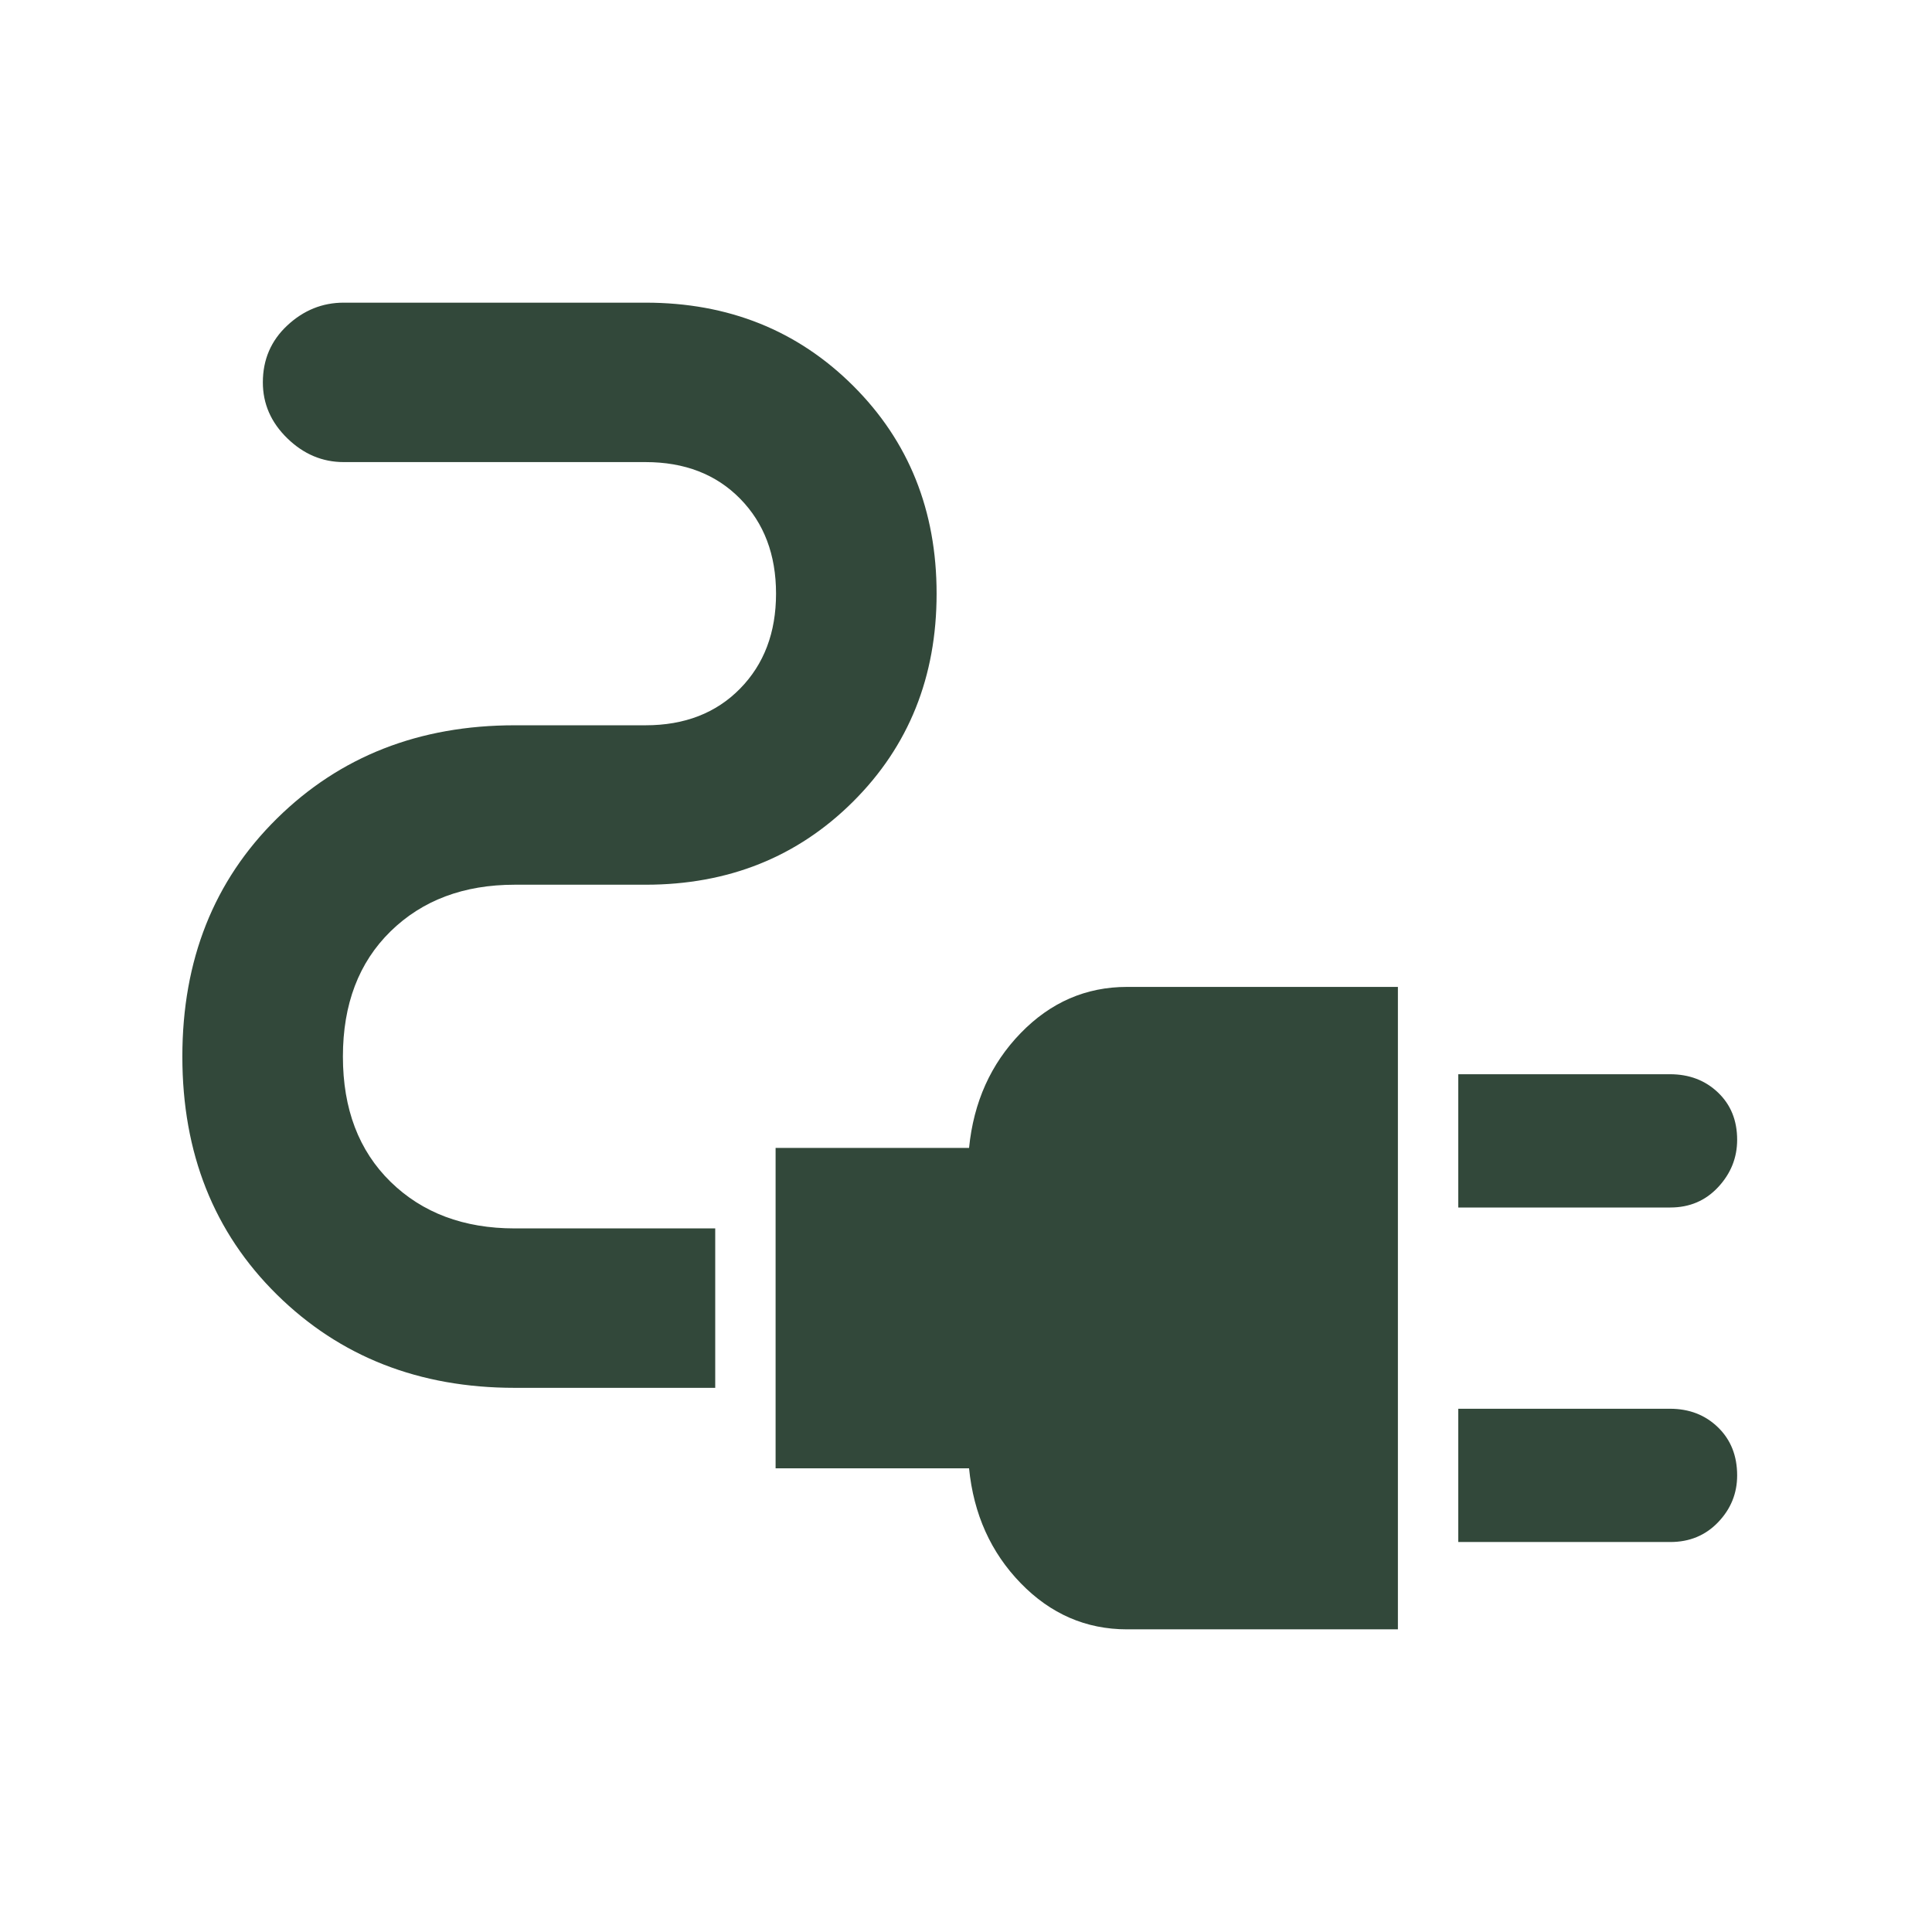
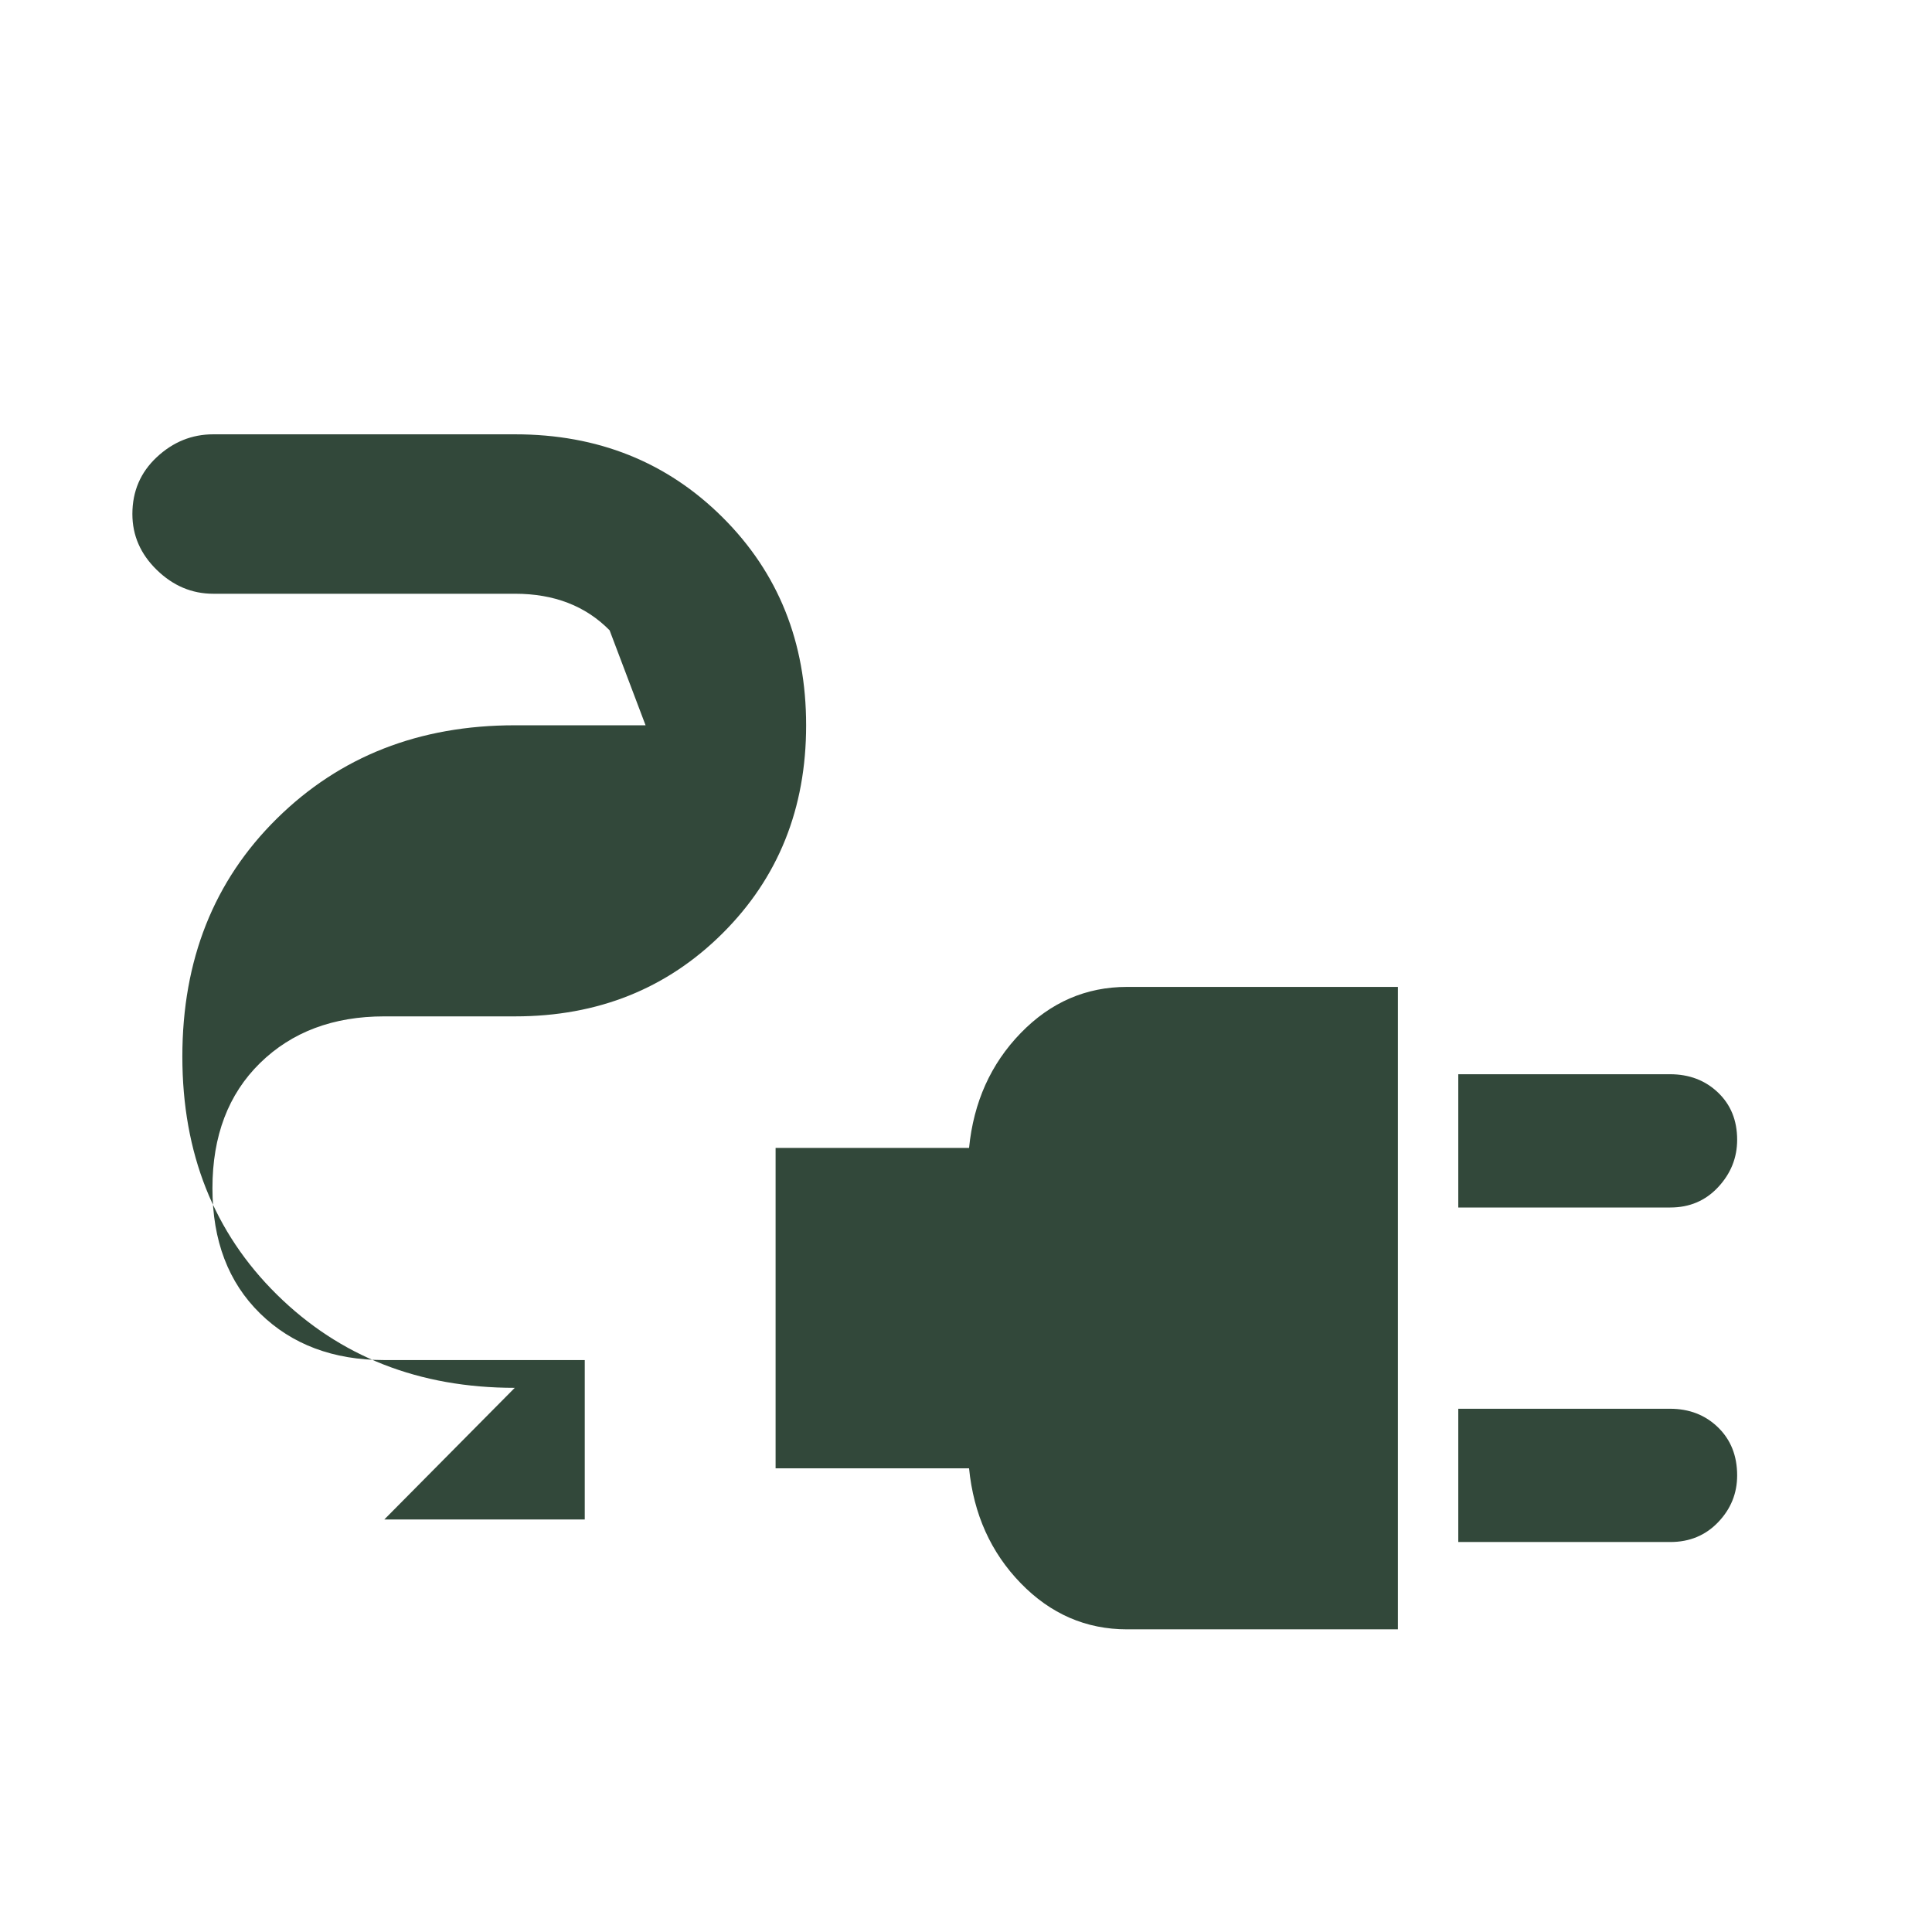
<svg xmlns="http://www.w3.org/2000/svg" height="48px" viewBox="0 -960 960 960" width="48px" fill="#32483A">
-   <path d="M724.61-360v-66.22h105.2q14.33 0 23.85 9.08 9.52 9.07 9.52 23.48 0 13.4-9.43 23.53Q844.33-360 829.97-360H724.61Zm0 166.22V-260h105.2q14.33 0 23.85 9.23 9.52 9.24 9.52 23.88 0 13.4-9.43 23.25-9.42 9.86-23.78 9.86H724.61ZM560-150.39q-30.56 0-52.82-22.94-22.27-22.93-25.66-57.06h-96.13v-159.22h96.13q3.39-34.13 25.66-57.06 22.26-22.94 52.82-22.94h134.61v319.22H560Zm-304.22-120q-71.2 0-118.18-46.32-46.99-46.32-46.99-118.28 0-71.97 46.99-118.29 46.98-46.33 118.18-46.33h65q29.09 0 46.96-18.21 17.87-18.2 17.87-47.21t-17.87-47.19q-17.87-18.17-46.96-18.17h-150q-15.88 0-28.03-11.83-12.14-11.82-12.14-27.78 0-16.96 12.14-28.28 12.15-11.33 28.03-11.33h150q61.69 0 103.15 41.31 41.46 41.31 41.46 103.28 0 61.98-41.46 103.3-41.46 41.33-103.15 41.33h-65q-38.04 0-61.72 23.18-23.67 23.18-23.67 62.22 0 39.03 23.67 62.21 23.68 23.17 61.72 23.17h99.61v79.22h-99.61Z" />
+   <path d="M724.61-360v-66.22h105.2q14.33 0 23.85 9.08 9.52 9.07 9.52 23.48 0 13.4-9.43 23.53Q844.33-360 829.97-360H724.61Zm0 166.22V-260h105.2q14.33 0 23.85 9.23 9.52 9.24 9.52 23.88 0 13.4-9.43 23.25-9.42 9.86-23.78 9.86H724.61ZM560-150.39q-30.56 0-52.82-22.94-22.27-22.93-25.66-57.06h-96.13v-159.22h96.13q3.39-34.13 25.66-57.06 22.26-22.94 52.82-22.94h134.61v319.22H560Zm-304.22-120q-71.2 0-118.18-46.32-46.99-46.32-46.99-118.28 0-71.97 46.99-118.29 46.98-46.33 118.18-46.33h65t-17.87-47.19q-17.87-18.17-46.96-18.17h-150q-15.88 0-28.03-11.83-12.14-11.82-12.14-27.78 0-16.96 12.14-28.28 12.15-11.33 28.03-11.33h150q61.69 0 103.15 41.31 41.46 41.31 41.46 103.28 0 61.98-41.46 103.3-41.46 41.33-103.15 41.33h-65q-38.04 0-61.72 23.18-23.67 23.18-23.67 62.22 0 39.03 23.67 62.21 23.68 23.17 61.72 23.17h99.61v79.22h-99.61Z" />
</svg>